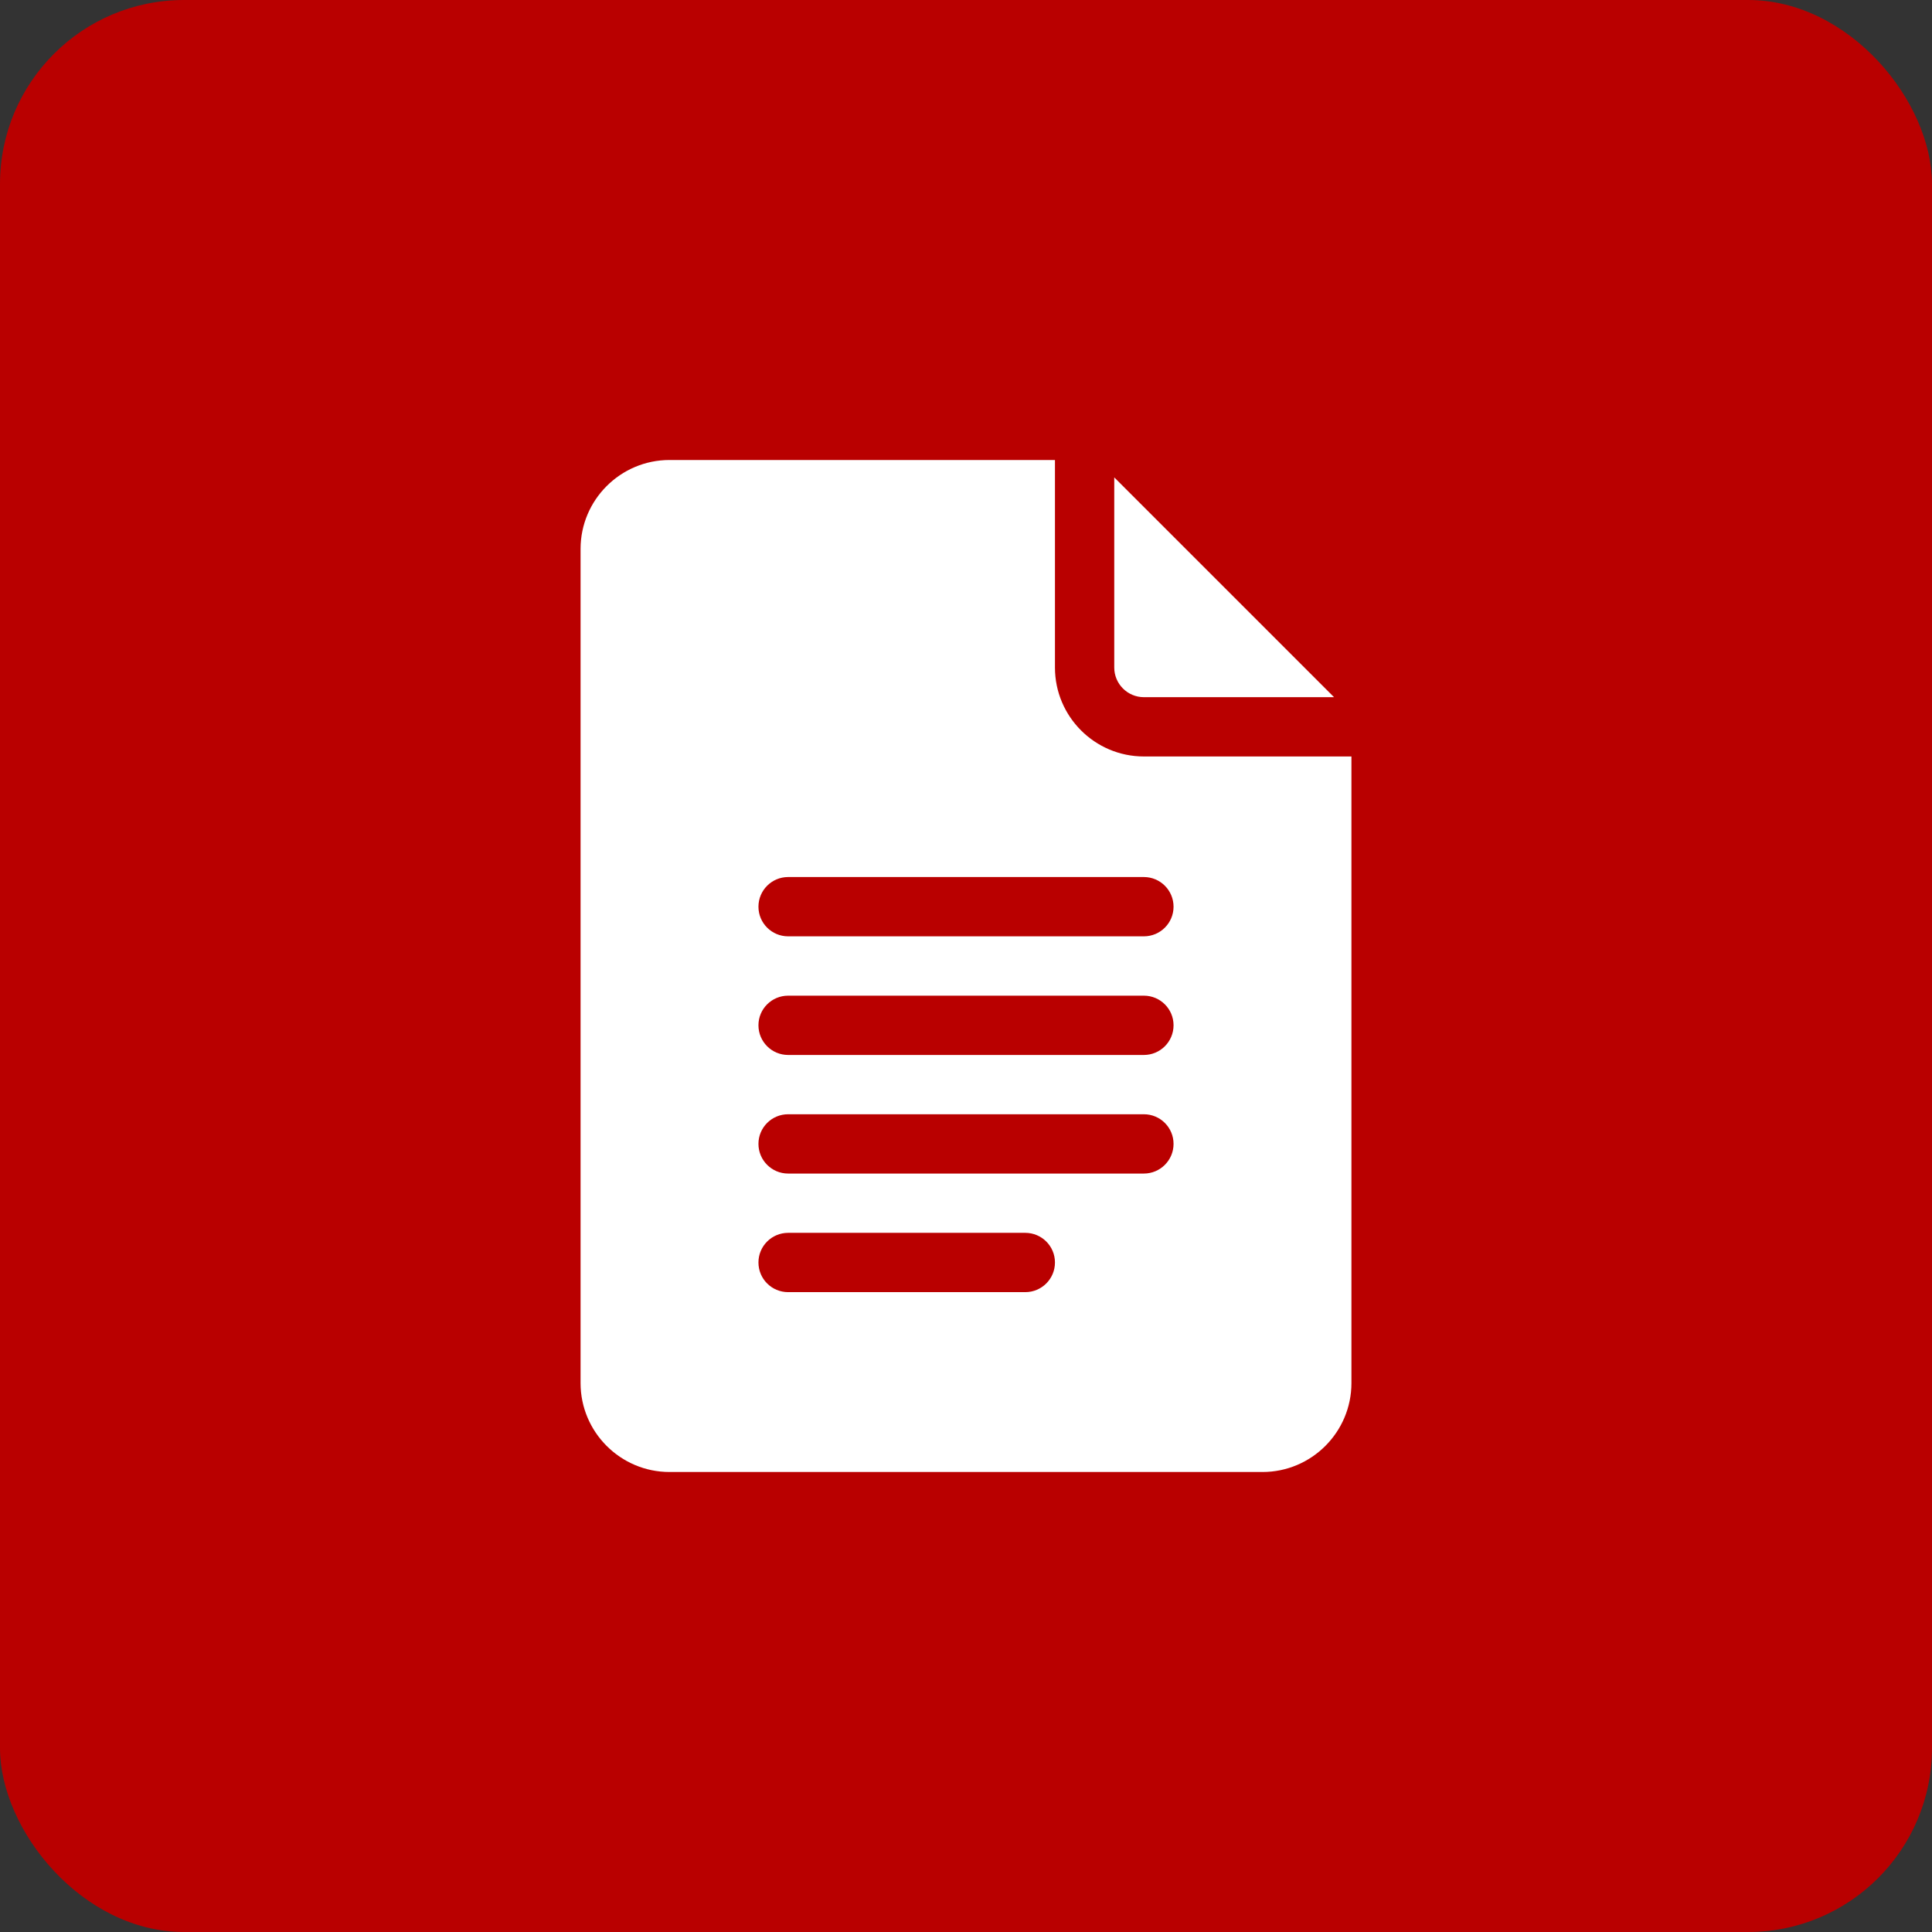
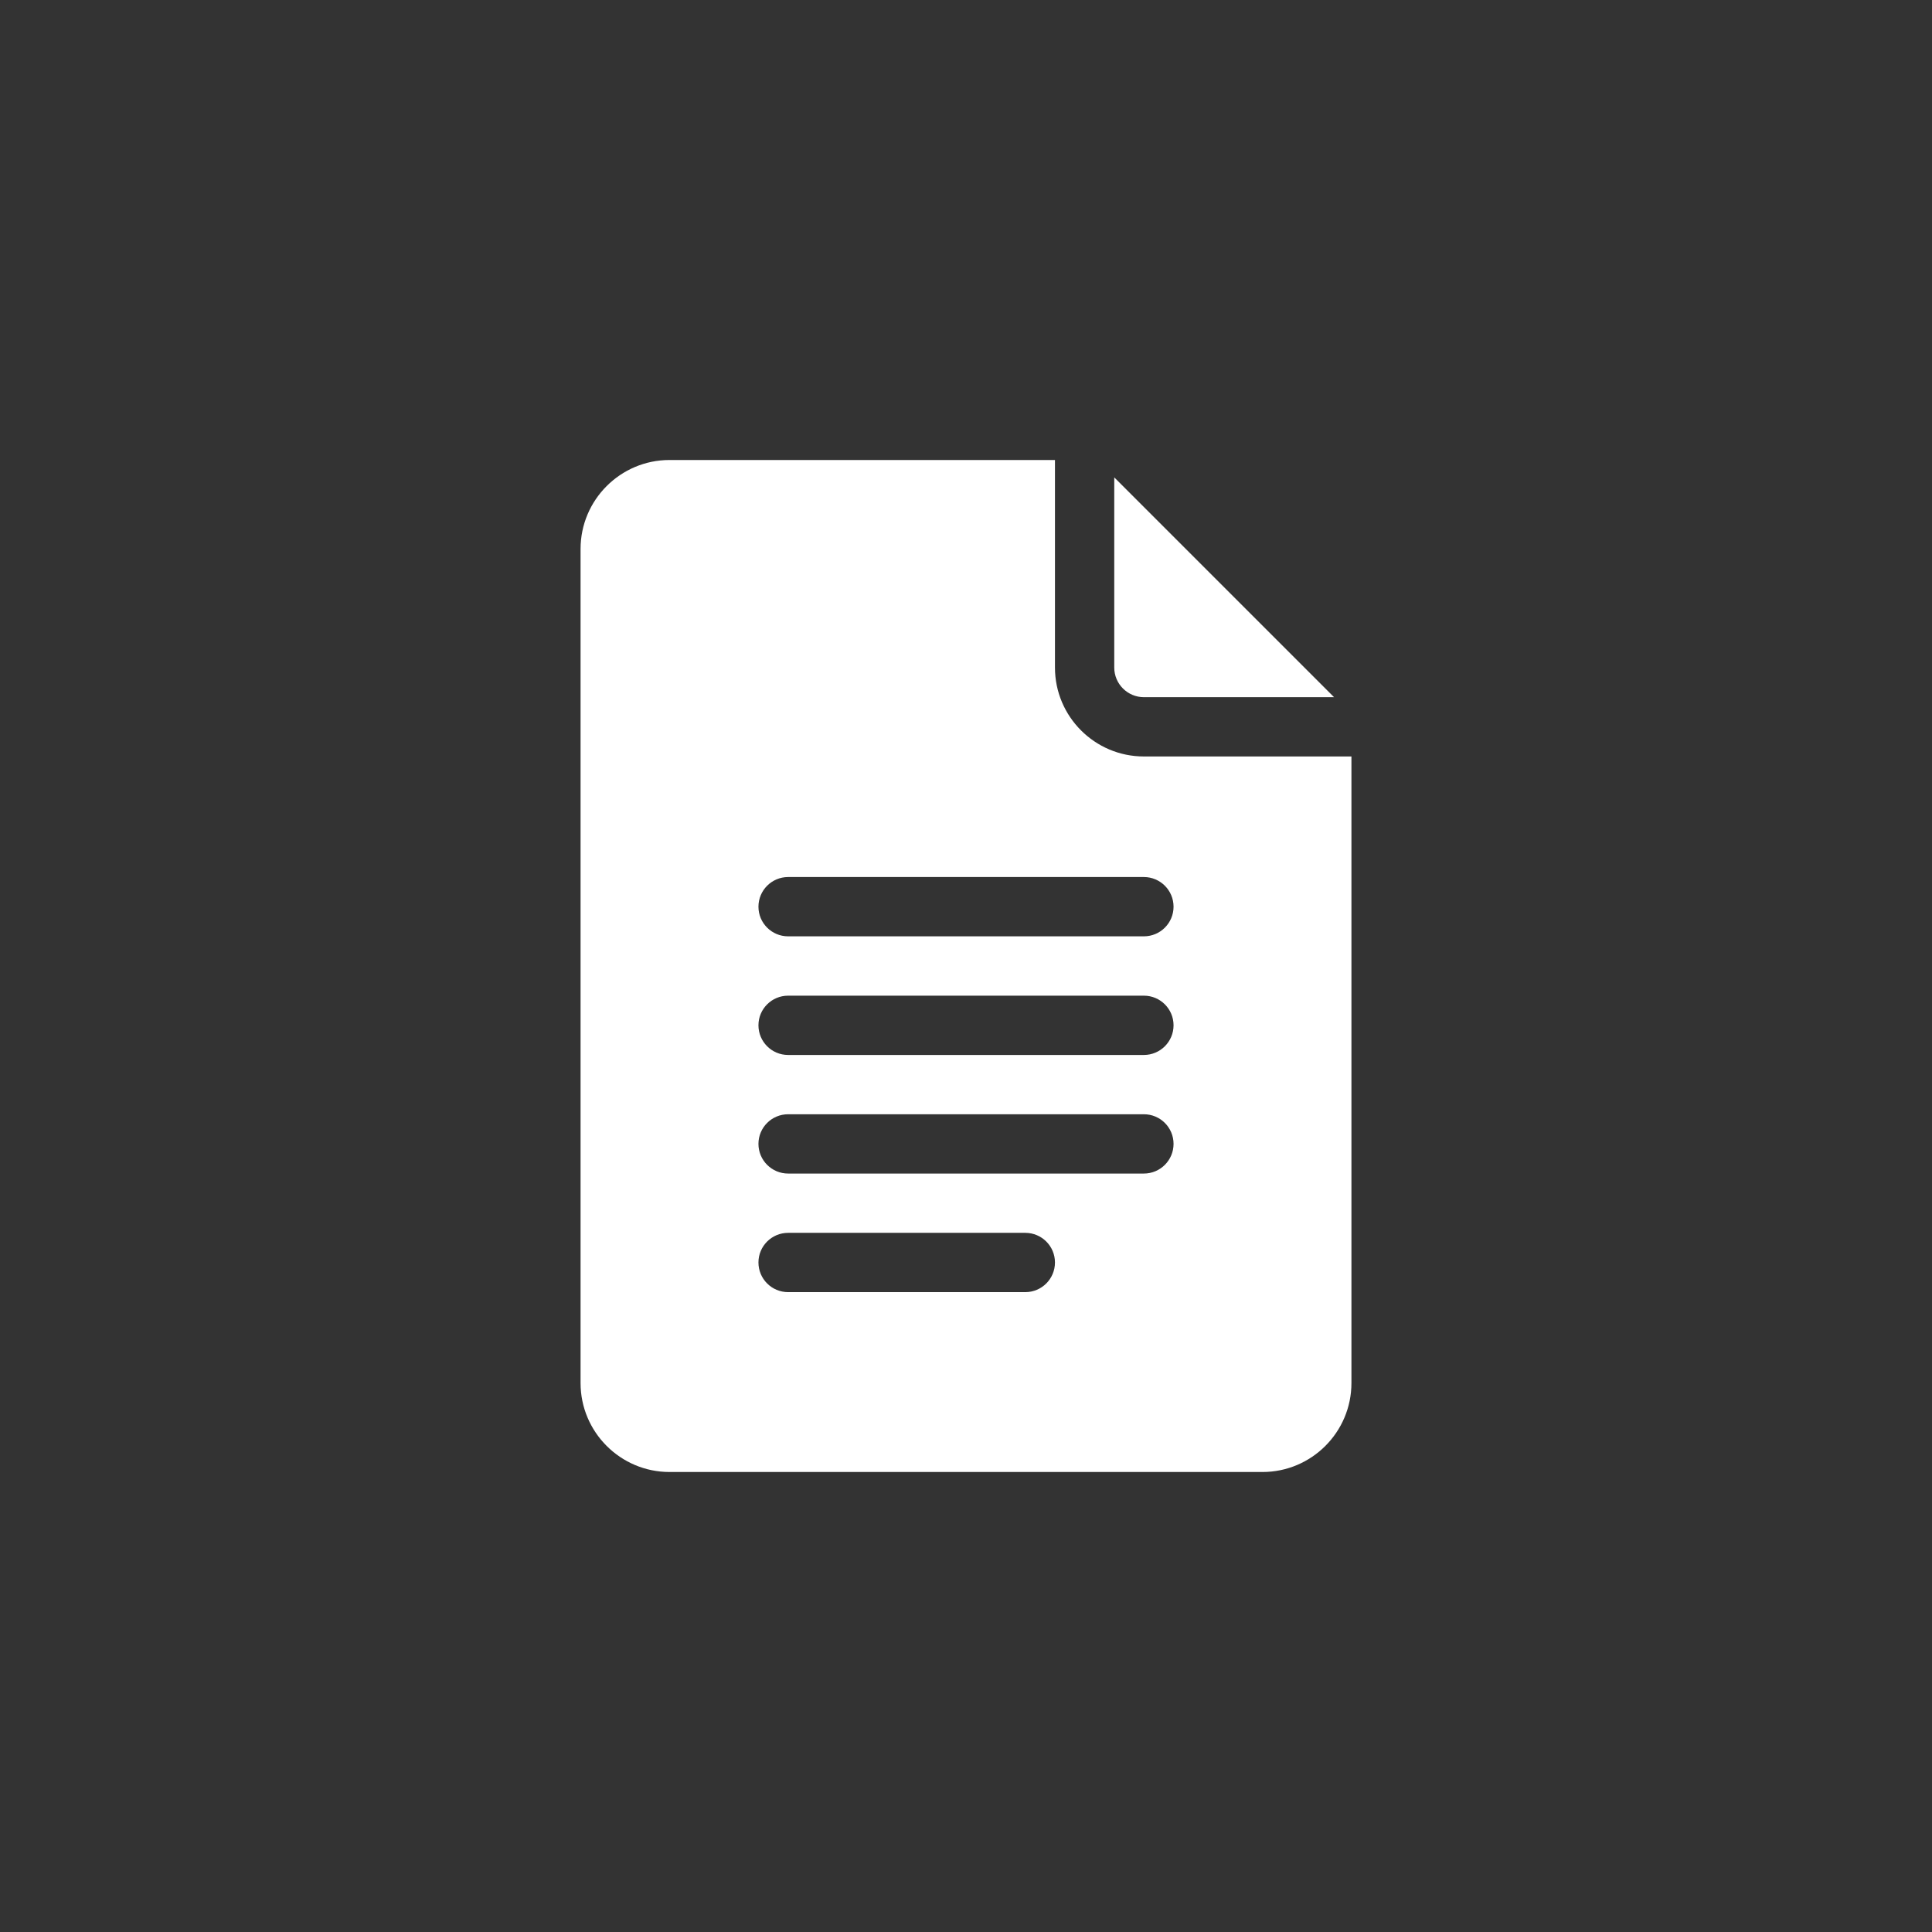
<svg xmlns="http://www.w3.org/2000/svg" width="42" height="42" viewBox="0 0 42 42" fill="none">
  <rect x="0" y="0" width="42" height="42" fill="#333333" stroke="none" />
-   <rect width="42" height="42" rx="4" fill="#B90000" />
  <path d="M14.555 32H27.445C28.512 32 29.379 31.133 29.379 30.066V16.445H24.867C23.801 16.445 22.934 15.578 22.934 14.512V10H14.555C13.489 10 12.621 10.867 12.621 11.934V30.066C12.621 31.133 13.489 32 14.555 32ZM17.133 19.066H24.867C25.223 19.066 25.512 19.355 25.512 19.711C25.512 20.067 25.223 20.355 24.867 20.355H17.133C16.777 20.355 16.488 20.067 16.488 19.711C16.488 19.355 16.777 19.066 17.133 19.066ZM17.133 21.645H24.867C25.223 21.645 25.512 21.933 25.512 22.289C25.512 22.645 25.223 22.934 24.867 22.934H17.133C16.777 22.934 16.488 22.645 16.488 22.289C16.488 21.933 16.777 21.645 17.133 21.645ZM17.133 24.223H24.867C25.223 24.223 25.512 24.511 25.512 24.867C25.512 25.223 25.223 25.512 24.867 25.512H17.133C16.777 25.512 16.488 25.223 16.488 24.867C16.488 24.511 16.777 24.223 17.133 24.223ZM17.133 26.801H22.289C22.645 26.801 22.934 27.089 22.934 27.445C22.934 27.802 22.645 28.09 22.289 28.09H17.133C16.777 28.09 16.488 27.802 16.488 27.445C16.488 27.089 16.777 26.801 17.133 26.801Z" fill="white" />
  <path d="M24.867 15.156H29.001L24.223 10.378V14.512C24.223 14.867 24.512 15.156 24.867 15.156Z" fill="white" />
</svg>